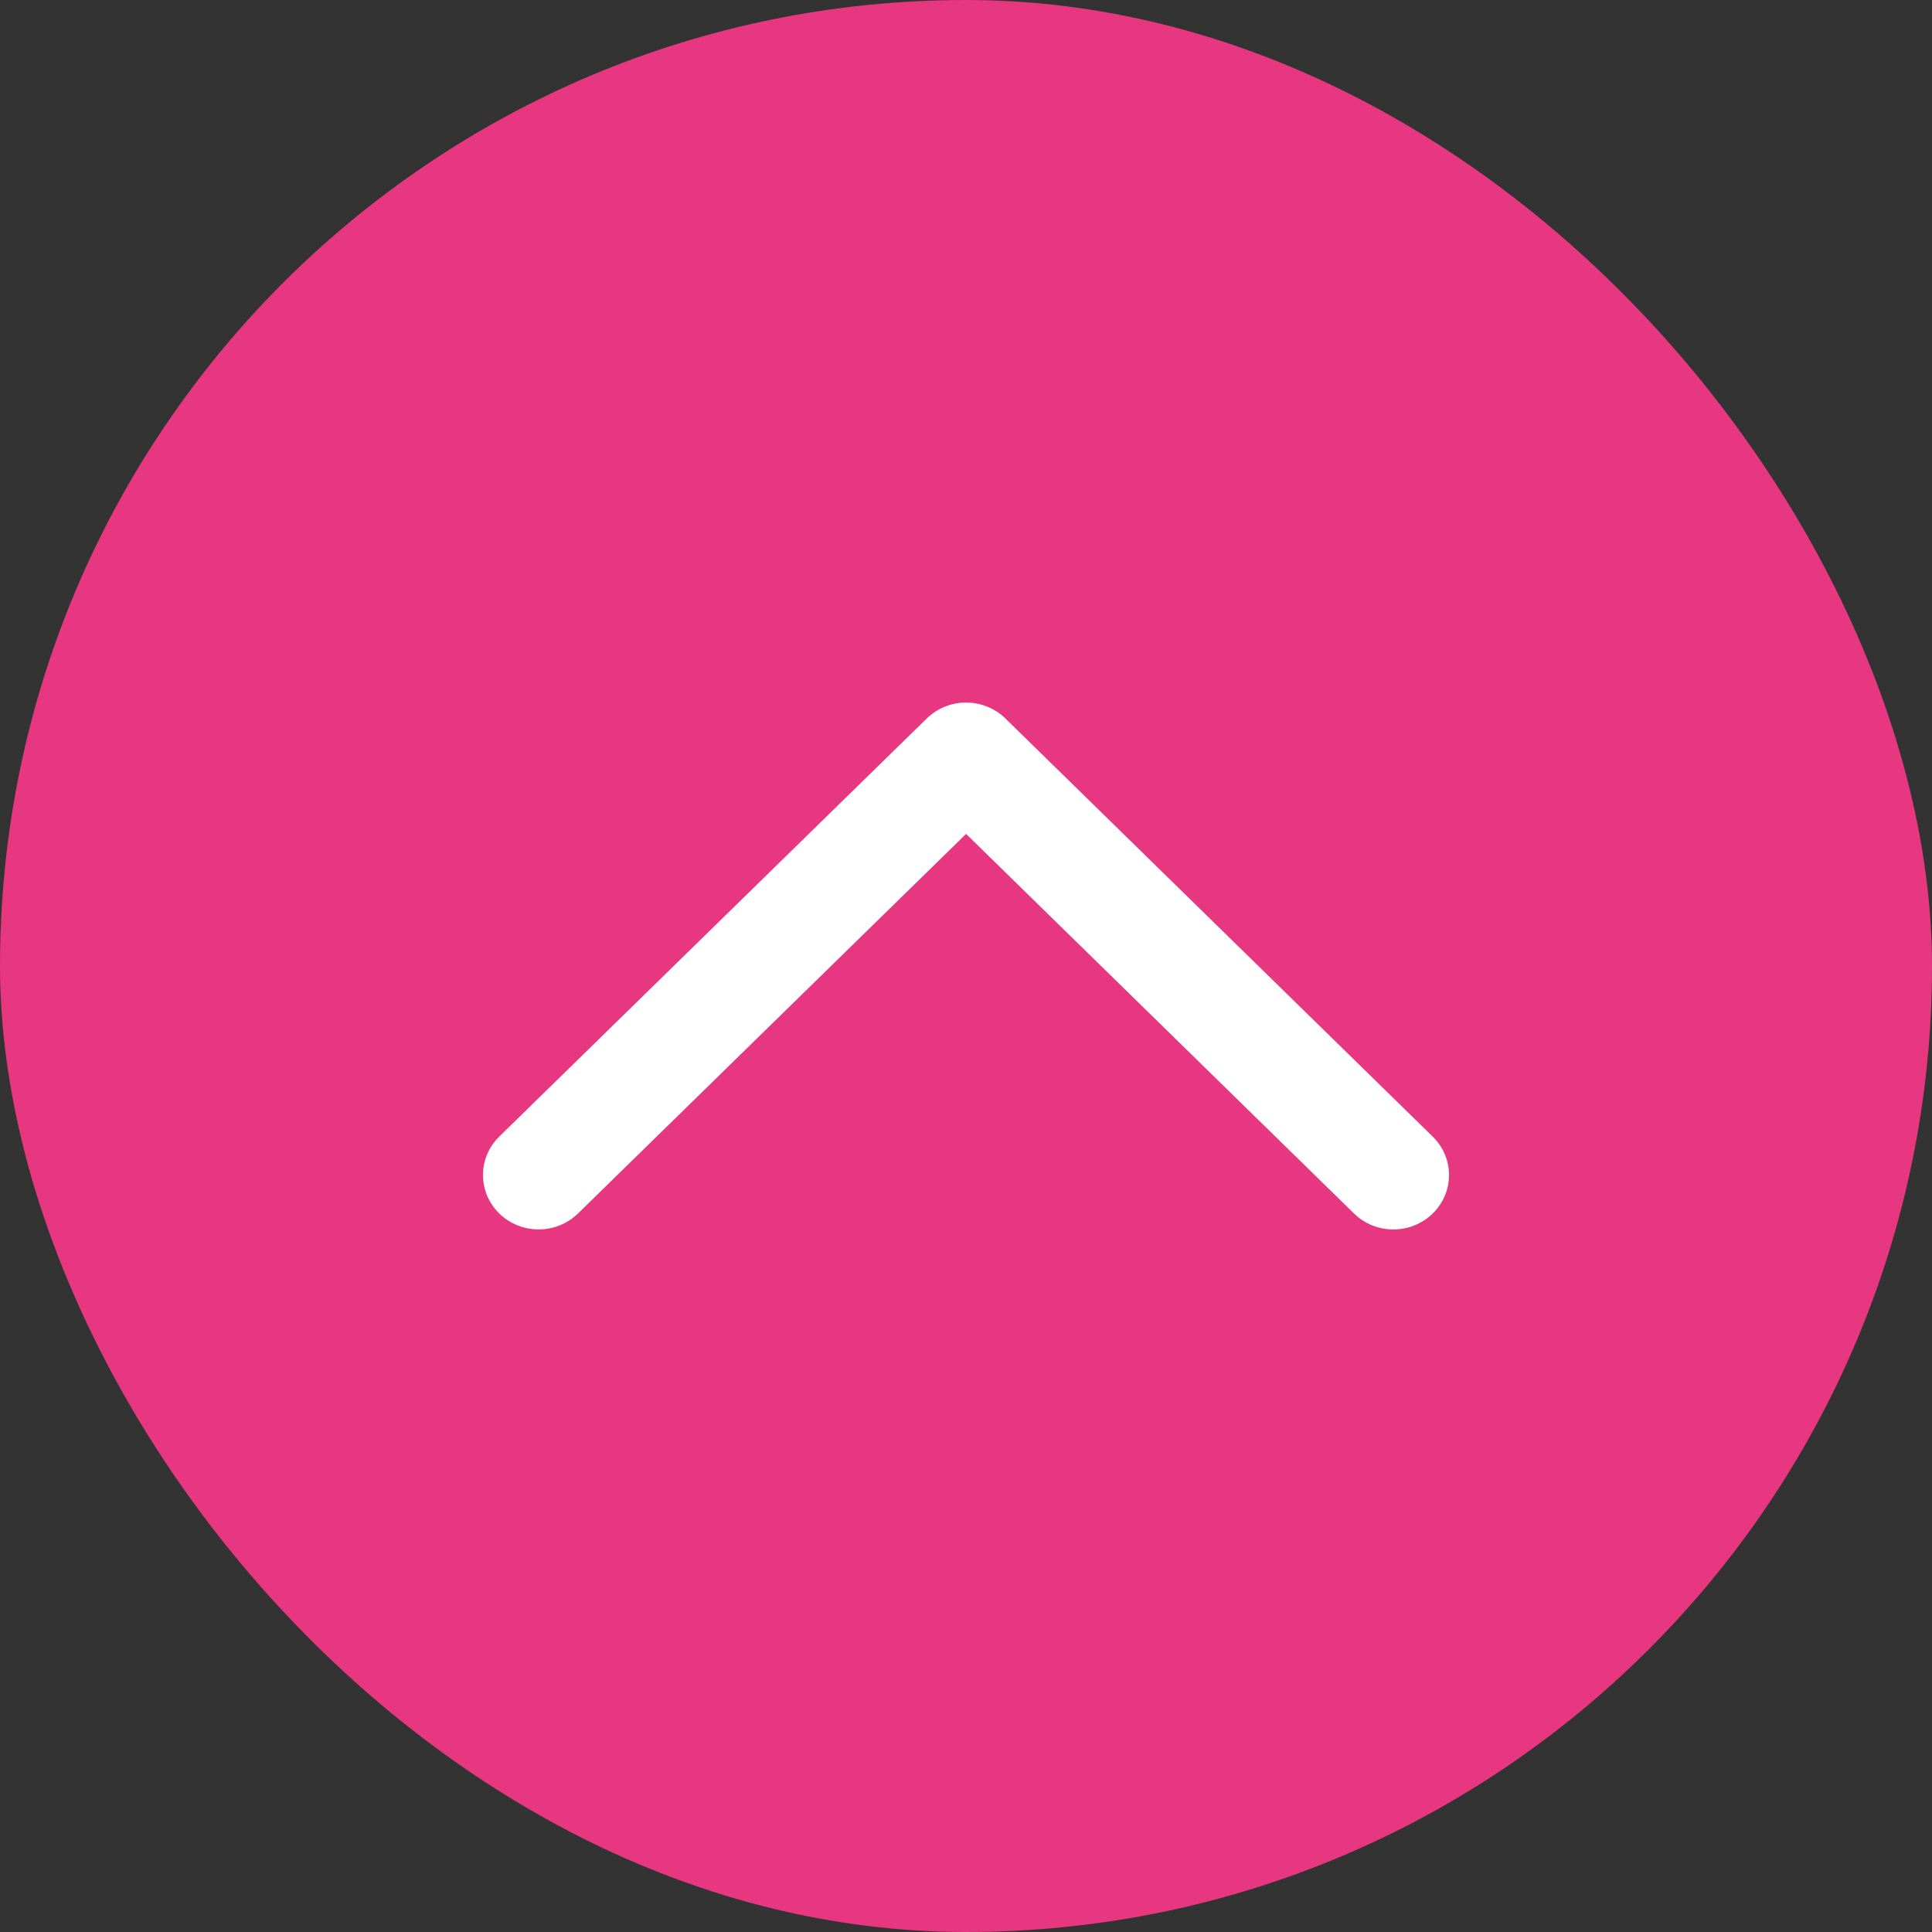
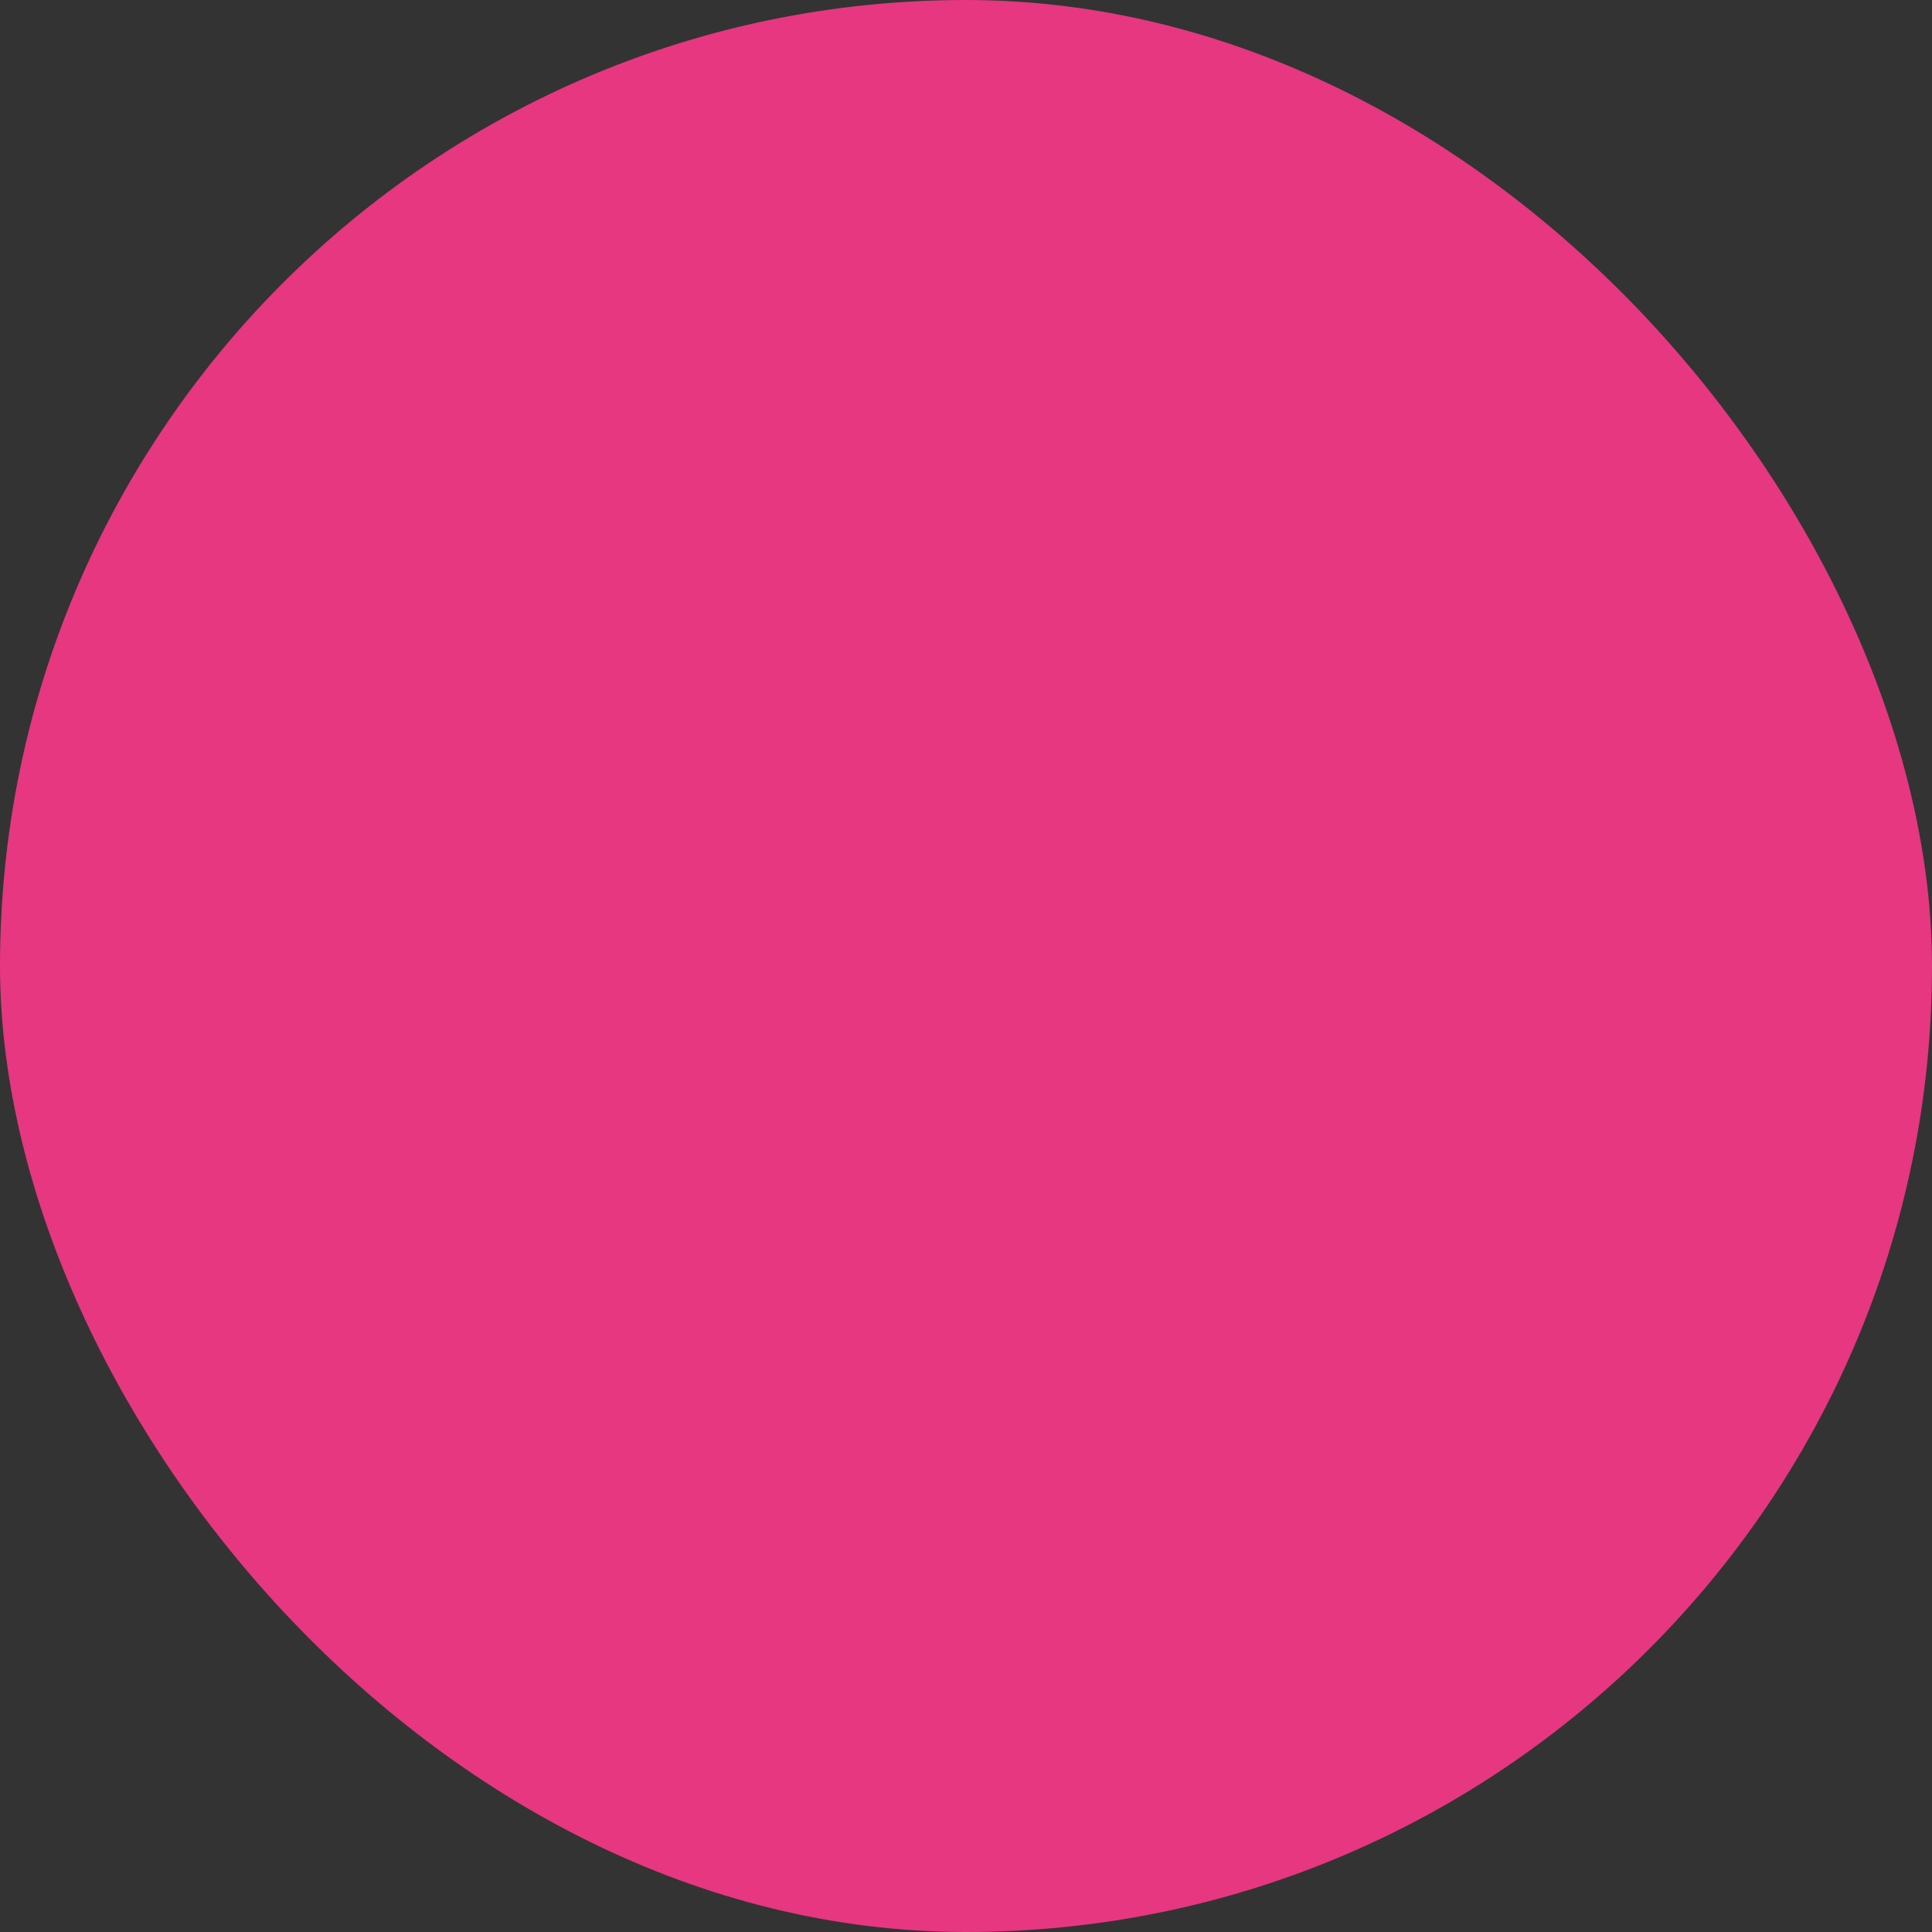
<svg xmlns="http://www.w3.org/2000/svg" class="flecha" width="44" height="44" viewBox="0 0 44 44" fill="none">
  <rect x="0" y="0" width="44" height="44" fill="#333333" stroke="none" />
  <rect x="44" y="44" width="44" height="44" rx="22" transform="rotate(-180 44 44)" fill="#E63780" />
  <mask id="mask0_1553_18790" style="mask-type:alpha" maskUnits="userSpaceOnUse" x="10" y="10" width="24" height="24">
-     <rect x="34" y="34" width="24" height="24" transform="rotate(-180 34 34)" fill="#C4C4C4" />
-   </mask>
+     </mask>
  <g mask="url(#mask0_1553_18790)">
    <path fill-rule="evenodd" clip-rule="evenodd" d="M11.371 27.637C10.876 27.152 10.876 26.368 11.371 25.884L21.106 16.363C21.343 16.131 21.666 16 22.002 16C22.338 16 22.66 16.131 22.898 16.363L32.629 25.885C33.124 26.369 33.124 27.153 32.629 27.637C32.134 28.121 31.331 28.121 30.837 27.637L22.002 18.992L13.163 27.637C12.668 28.12 11.866 28.12 11.371 27.637Z" fill="white" />
  </g>
</svg>